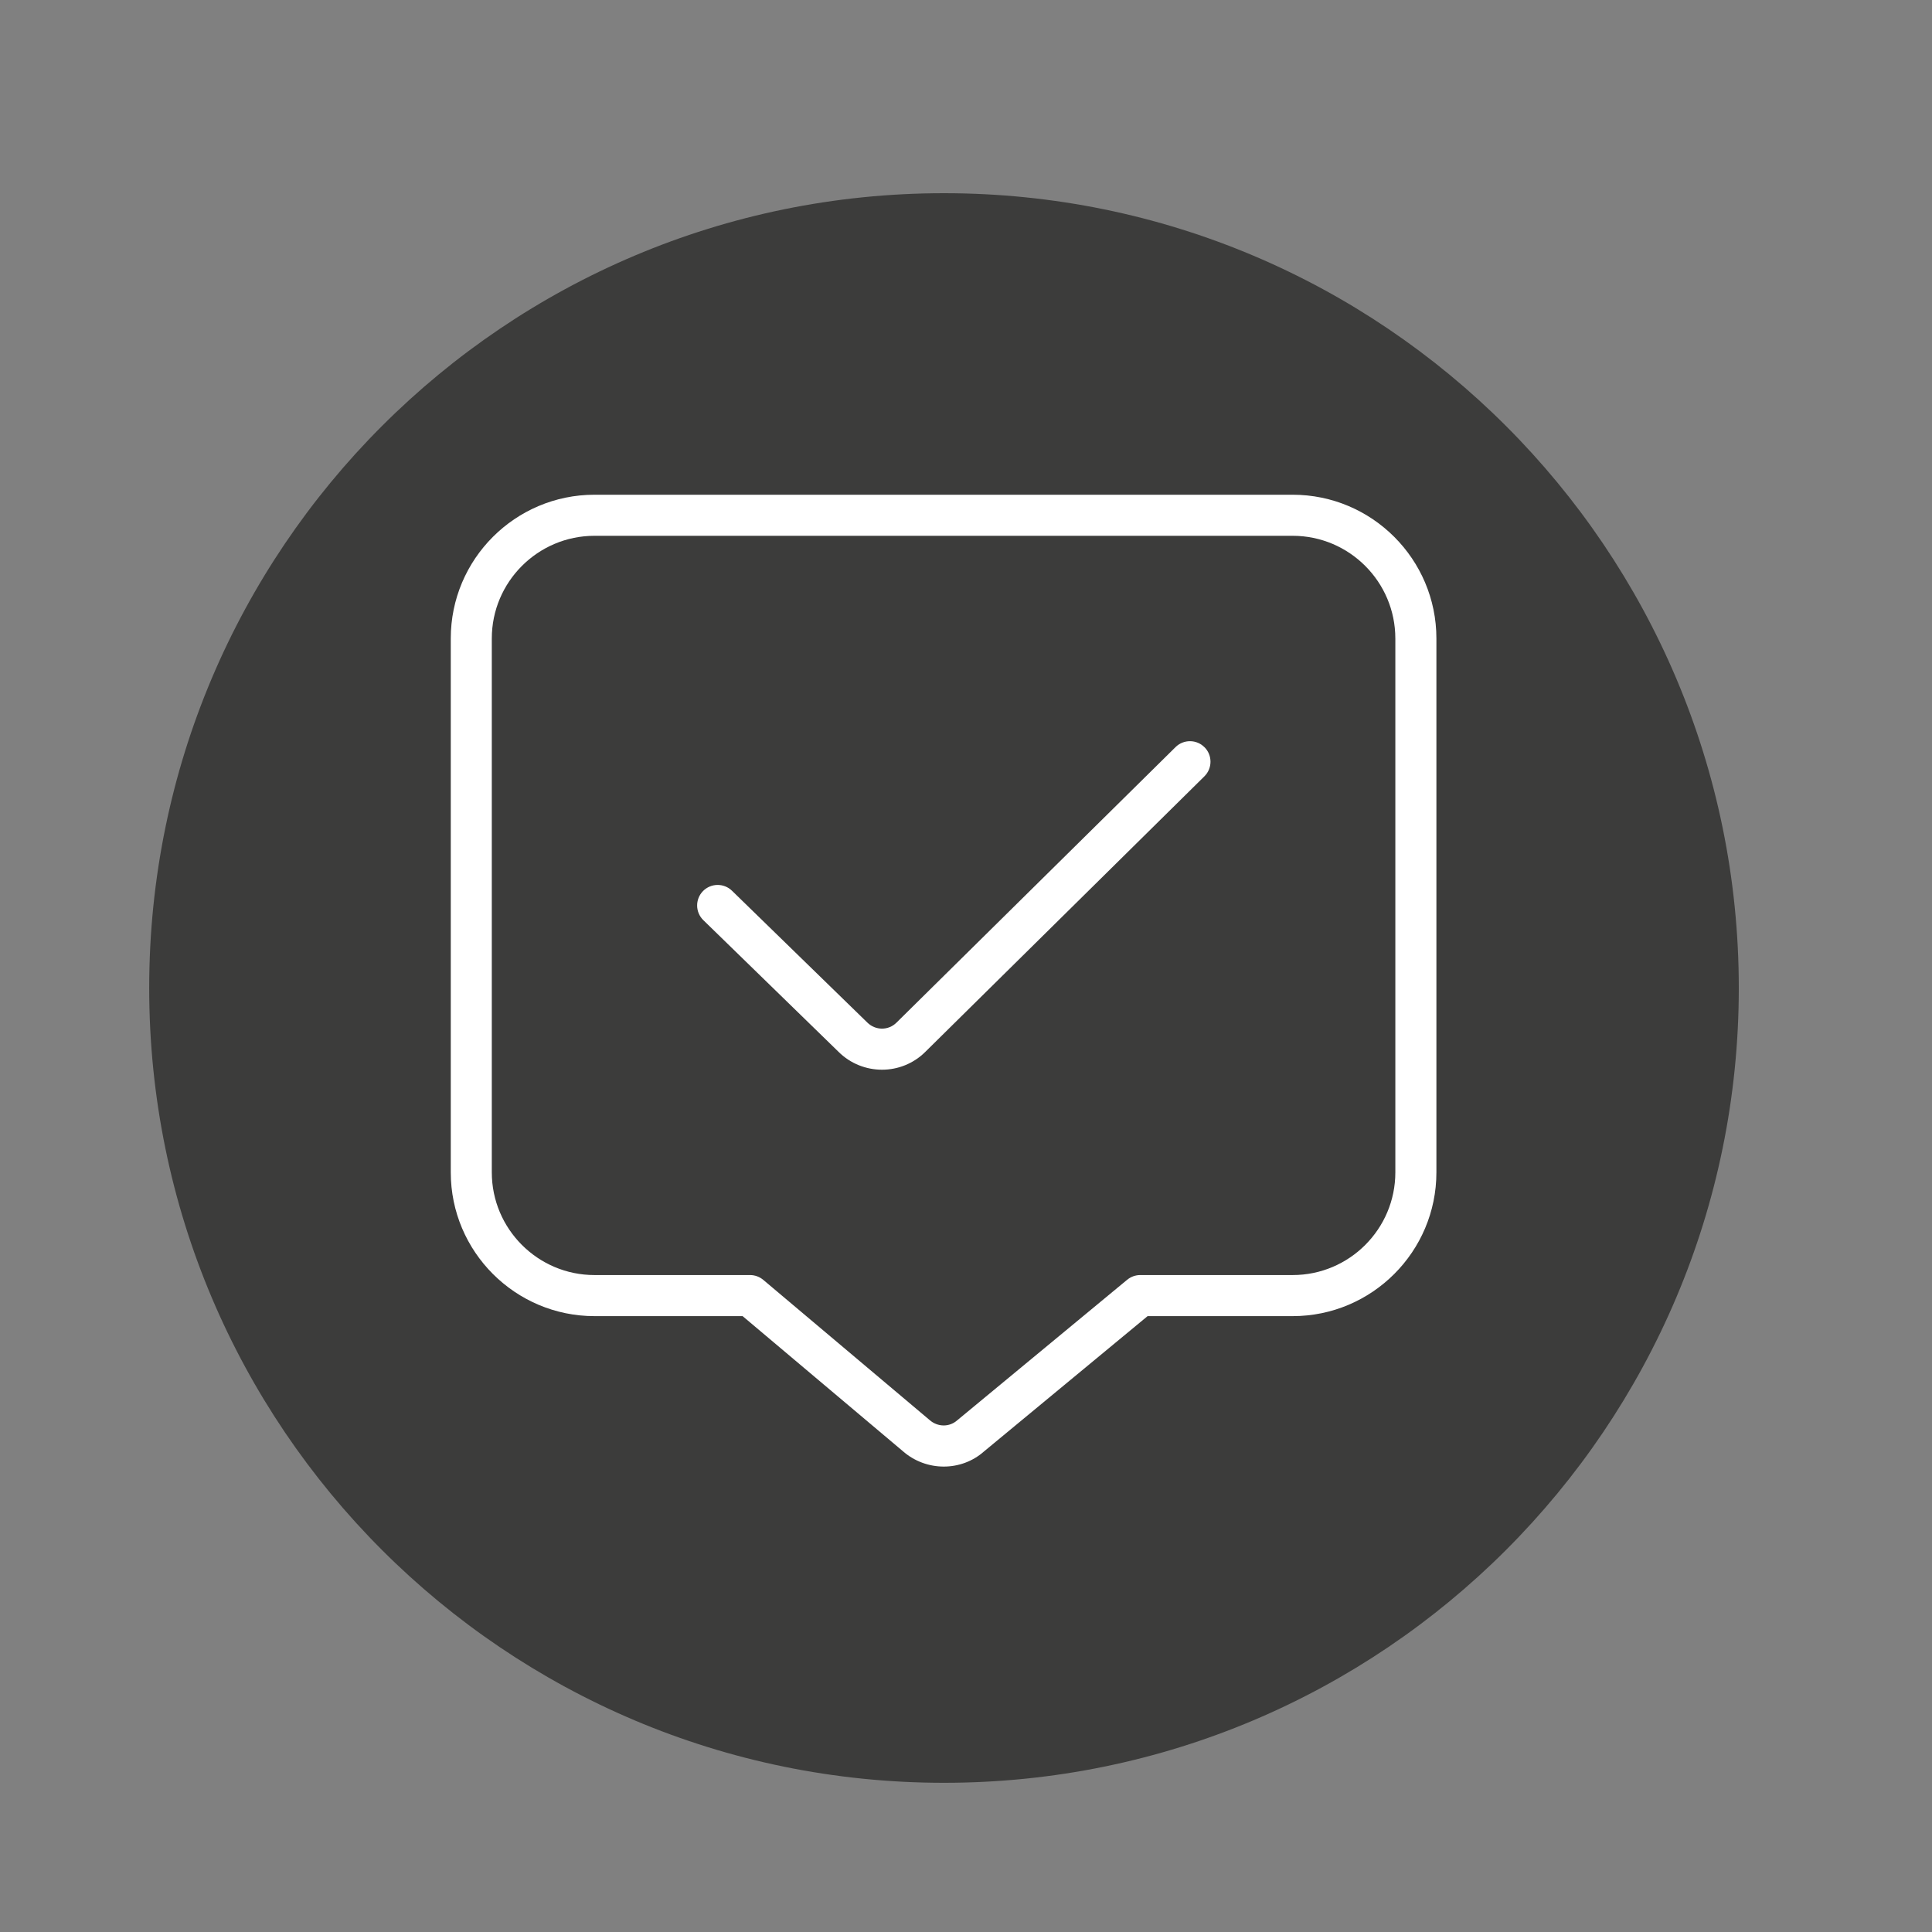
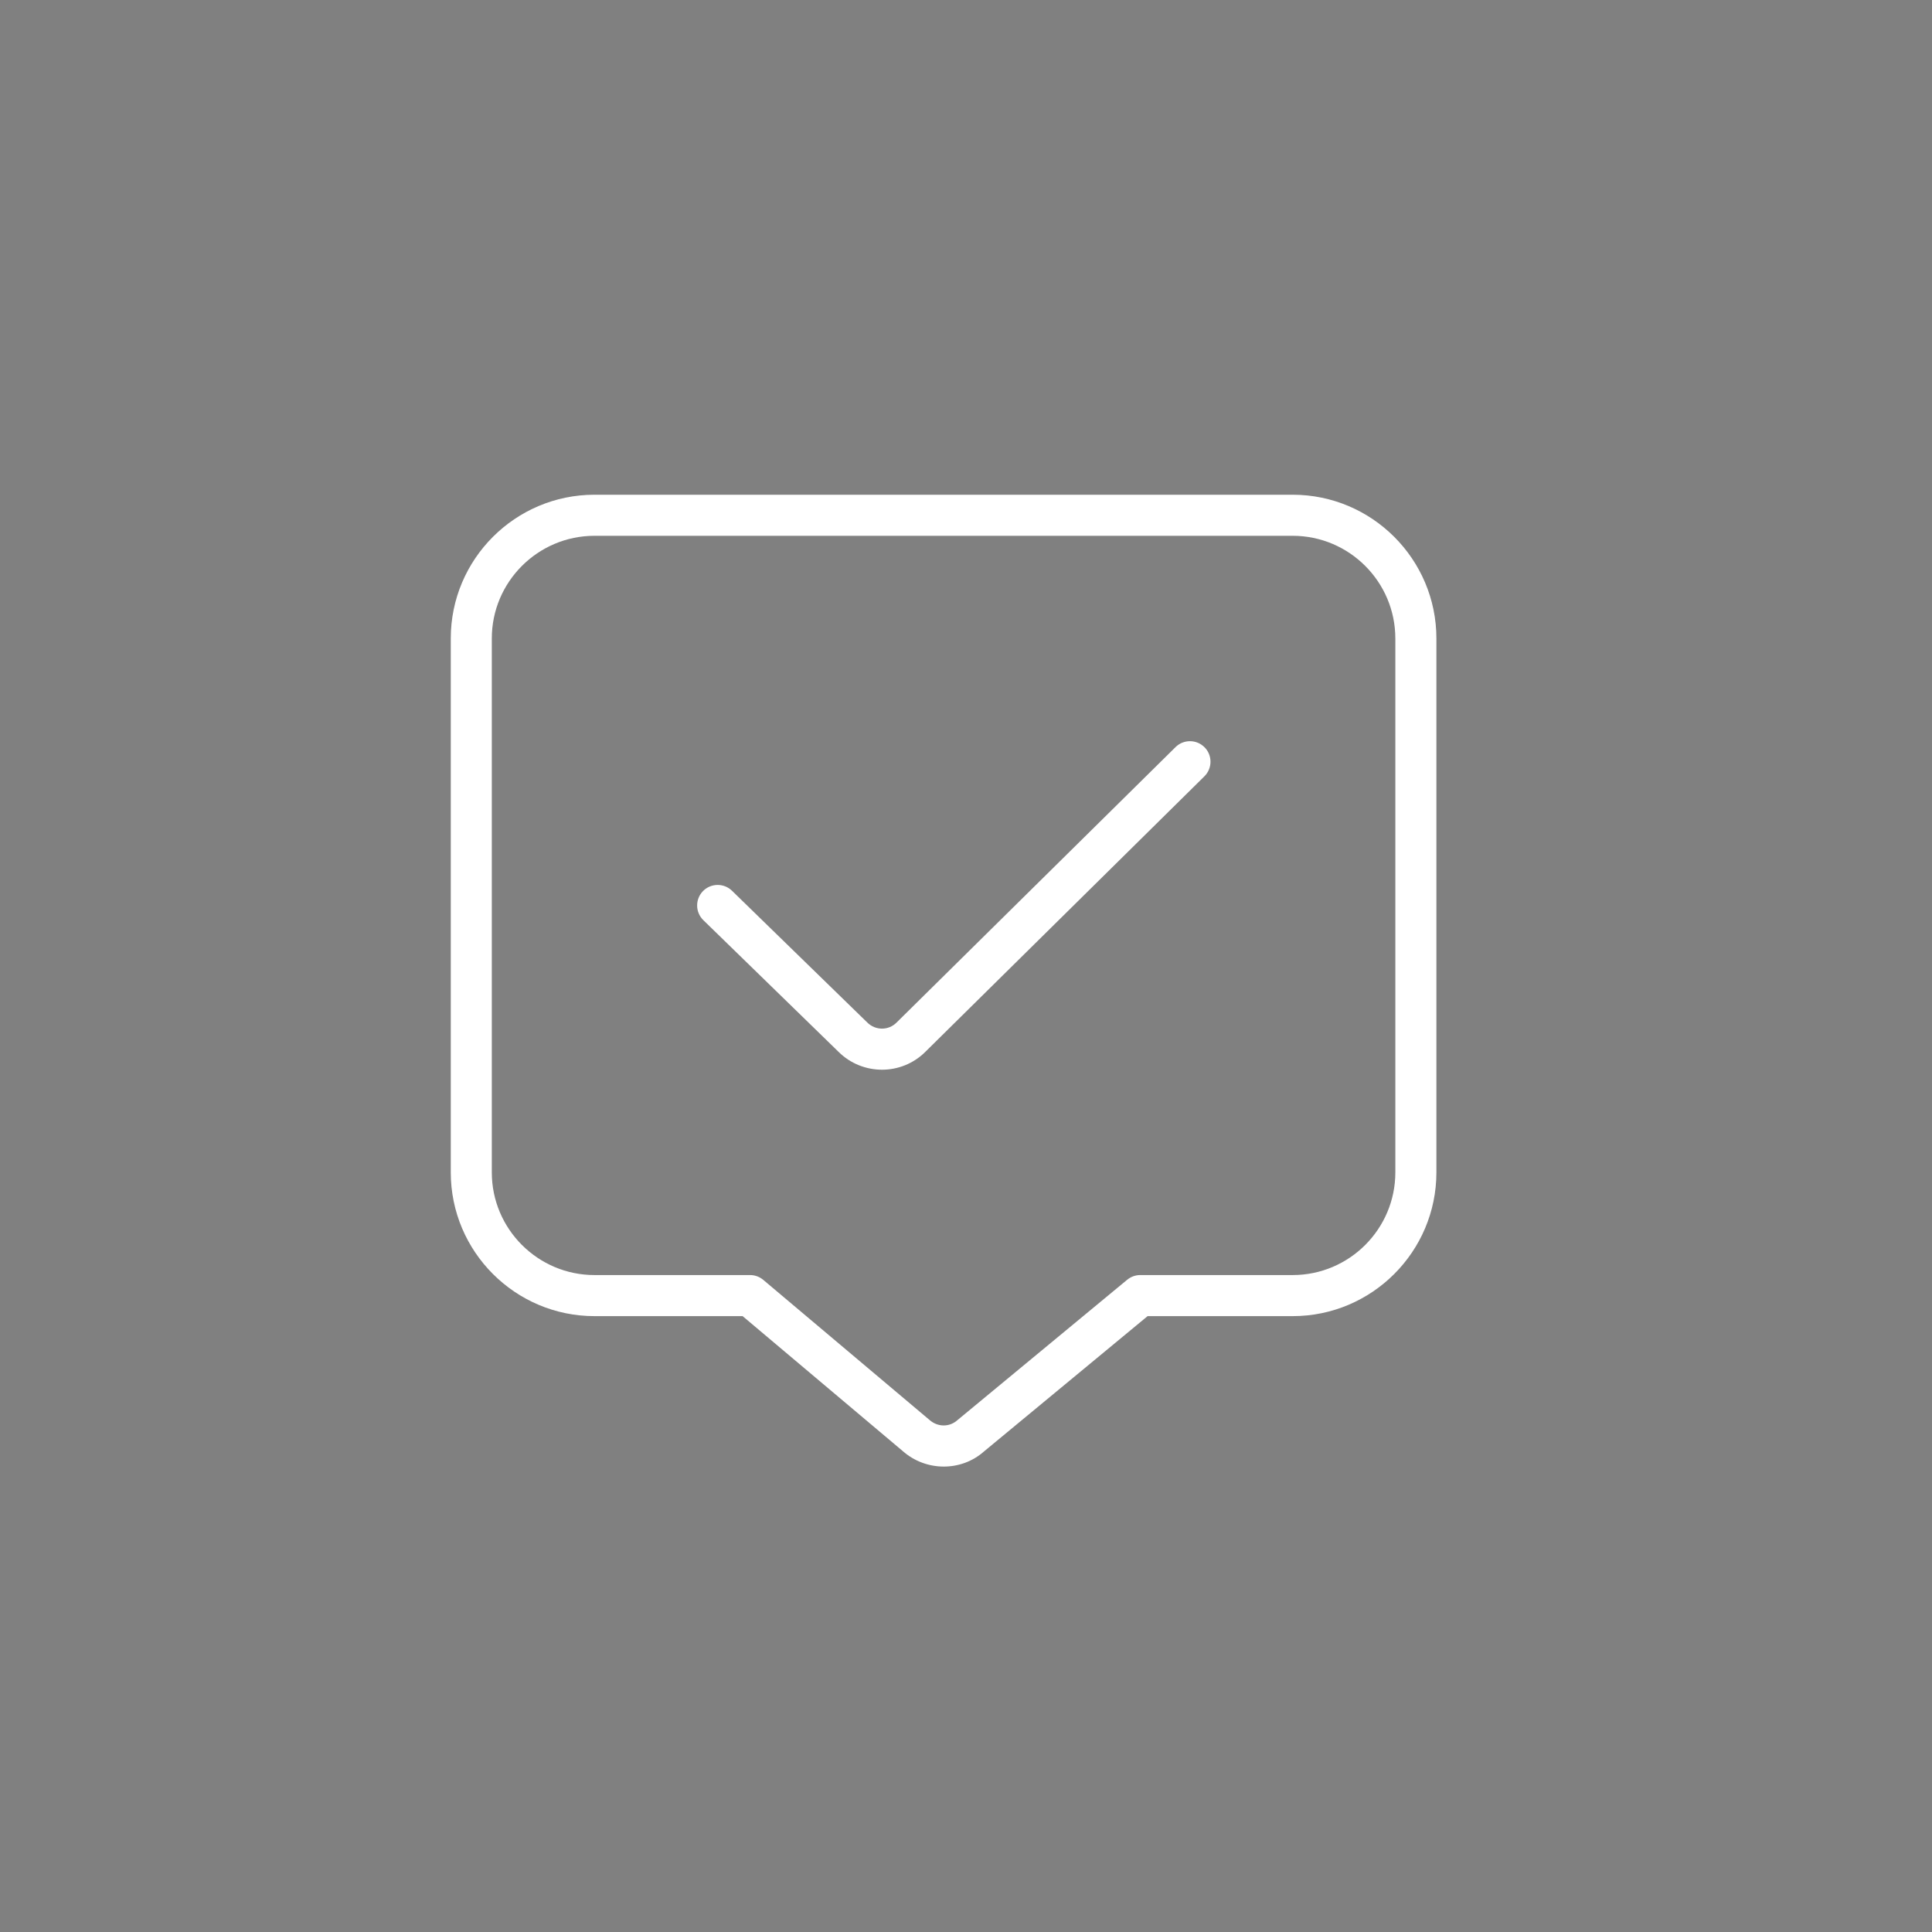
<svg xmlns="http://www.w3.org/2000/svg" width="1080" zoomAndPan="magnify" viewBox="0 0 810 810" height="1080" preserveAspectRatio="xMidYMid meet" version="1.2">
  <rect x="0" y="0" width="810" height="810" fill="#808080" stroke="none" />
  <defs>
    <clipPath id="3cda3bbbc7">
      <path d="M 62.551 81 L 729 81 L 729 747.449 L 62.551 747.449 Z M 62.551 81 " />
    </clipPath>
    <clipPath id="f107d306cb">
-       <path d="M 395.777 81 C 211.742 81 62.551 230.191 62.551 414.223 C 62.551 598.258 211.742 747.449 395.777 747.449 C 579.809 747.449 729 598.258 729 414.223 C 729 230.191 579.809 81 395.777 81 Z M 395.777 81 " />
-     </clipPath>
+       </clipPath>
    <clipPath id="c6c38d4563">
      <path d="M 188.973 207.418 L 602.219 207.418 L 602.219 615 L 188.973 615 Z M 188.973 207.418 " />
    </clipPath>
  </defs>
  <g id="ad0222cb89">
    <g clip-rule="nonzero" clip-path="url(#3cda3bbbc7)">
      <g clip-rule="nonzero" clip-path="url(#f107d306cb)">
        <path style=" stroke:none;fill-rule:nonzero;fill:#3c3c3b;fill-opacity:1;" d="M 62.551 81 L 729 81 L 729 747.449 L 62.551 747.449 Z M 62.551 81 " />
      </g>
    </g>
    <g clip-rule="nonzero" clip-path="url(#c6c38d4563)">
      <path style=" stroke:none;fill-rule:nonzero;fill:#ffffff;fill-opacity:1;" d="M 505.02 313.297 C 508.359 316.672 508.328 322.133 504.953 325.473 L 387.984 440.957 C 382.973 445.969 376.379 448.48 369.785 448.48 C 363.191 448.48 356.543 445.969 351.5 440.922 L 294.883 385.789 C 291.473 382.465 291.406 377.023 294.711 373.613 C 298.051 370.207 303.492 370.152 306.883 373.441 L 363.586 428.664 C 367.047 432.125 372.504 432.09 375.848 428.75 L 492.848 313.23 C 496.238 309.887 501.699 309.922 505.02 313.316 Z M 602.219 267.684 L 602.219 491.527 C 602.219 524.762 575.188 551.793 541.953 551.793 L 481.137 551.793 L 412.539 608.531 C 407.785 612.75 401.762 614.867 395.684 614.867 C 389.551 614.867 383.371 612.699 378.445 608.34 L 311.344 551.793 L 249.254 551.793 C 216.02 551.793 188.988 524.762 188.988 491.527 L 188.988 267.684 C 188.973 234.453 216.004 207.418 249.238 207.418 L 541.953 207.418 C 575.188 207.418 602.219 234.453 602.219 267.684 Z M 585 267.684 C 585 243.957 565.699 224.637 541.953 224.637 L 249.238 224.637 C 225.508 224.637 206.191 243.957 206.191 267.684 L 206.191 491.527 C 206.191 515.258 225.508 534.574 249.238 534.574 L 314.477 534.574 C 316.512 534.574 318.473 535.301 320.023 536.609 L 389.707 595.324 C 393.117 598.355 398.039 598.387 401.328 595.461 L 472.562 536.555 C 474.113 535.281 476.043 534.574 478.039 534.574 L 541.957 534.574 C 565.699 534.574 585.004 515.258 585.004 491.527 L 585.004 267.684 Z M 585 267.684 " />
    </g>
  </g>
</svg>